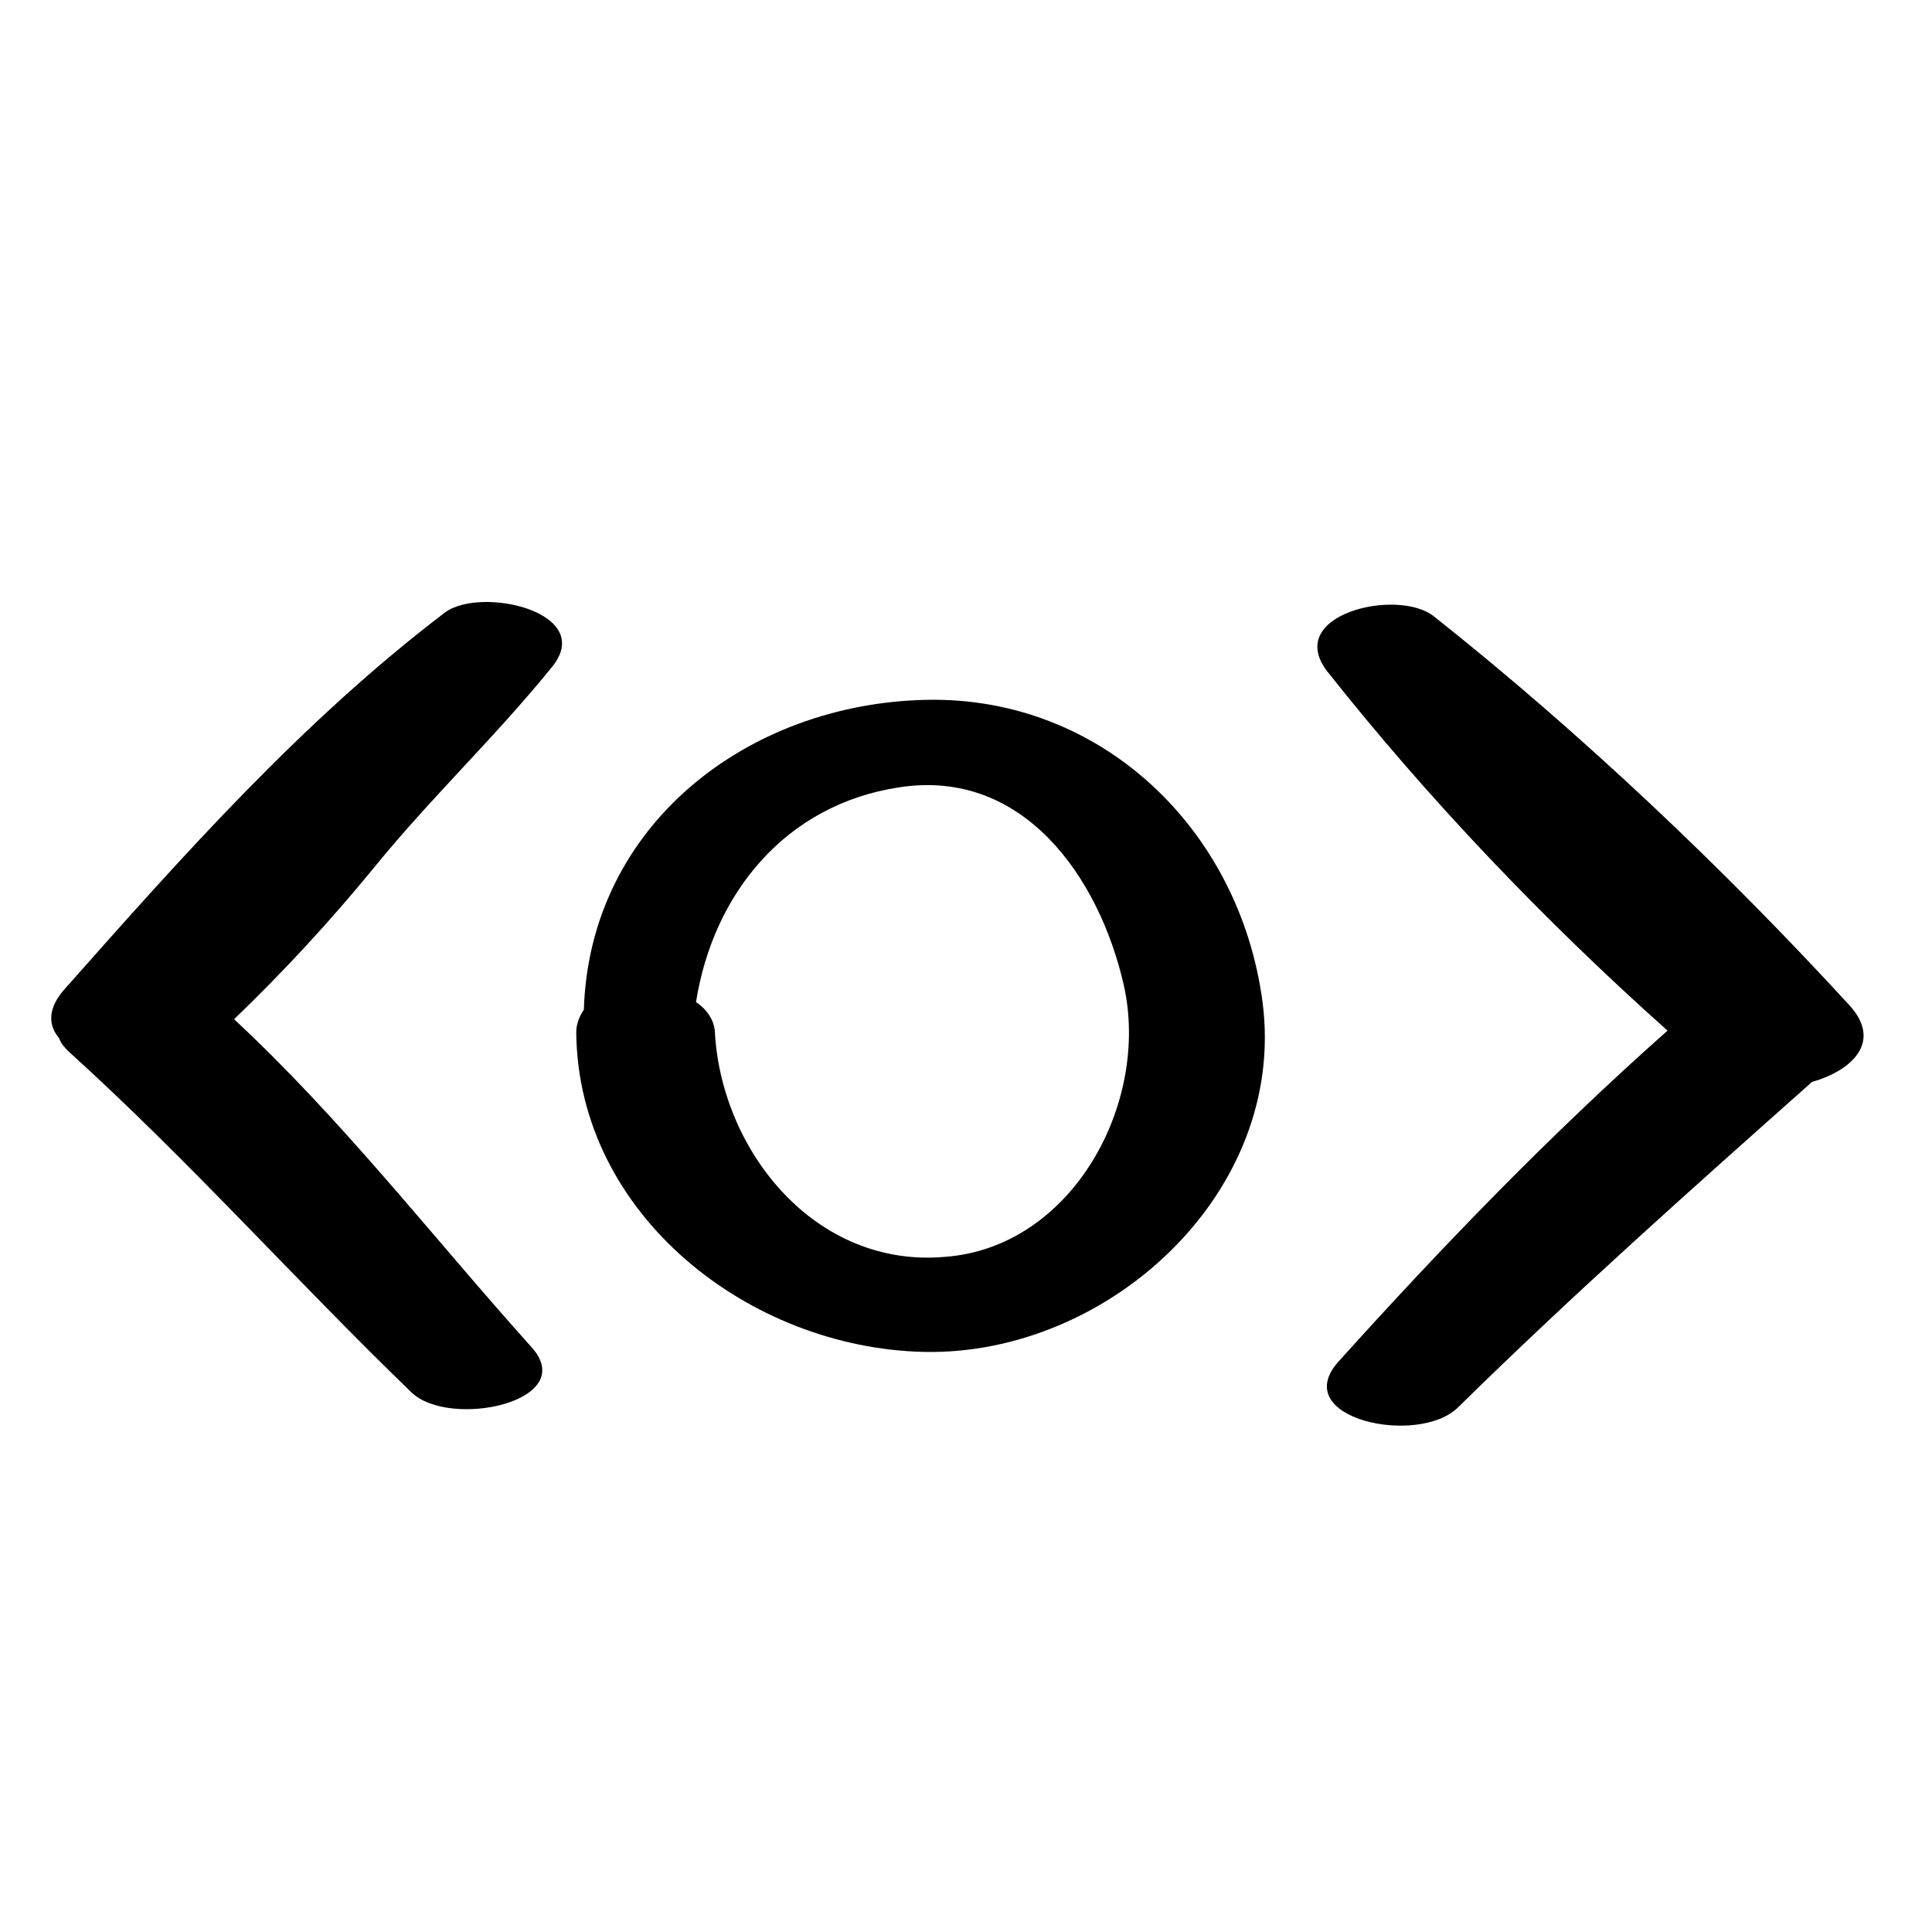
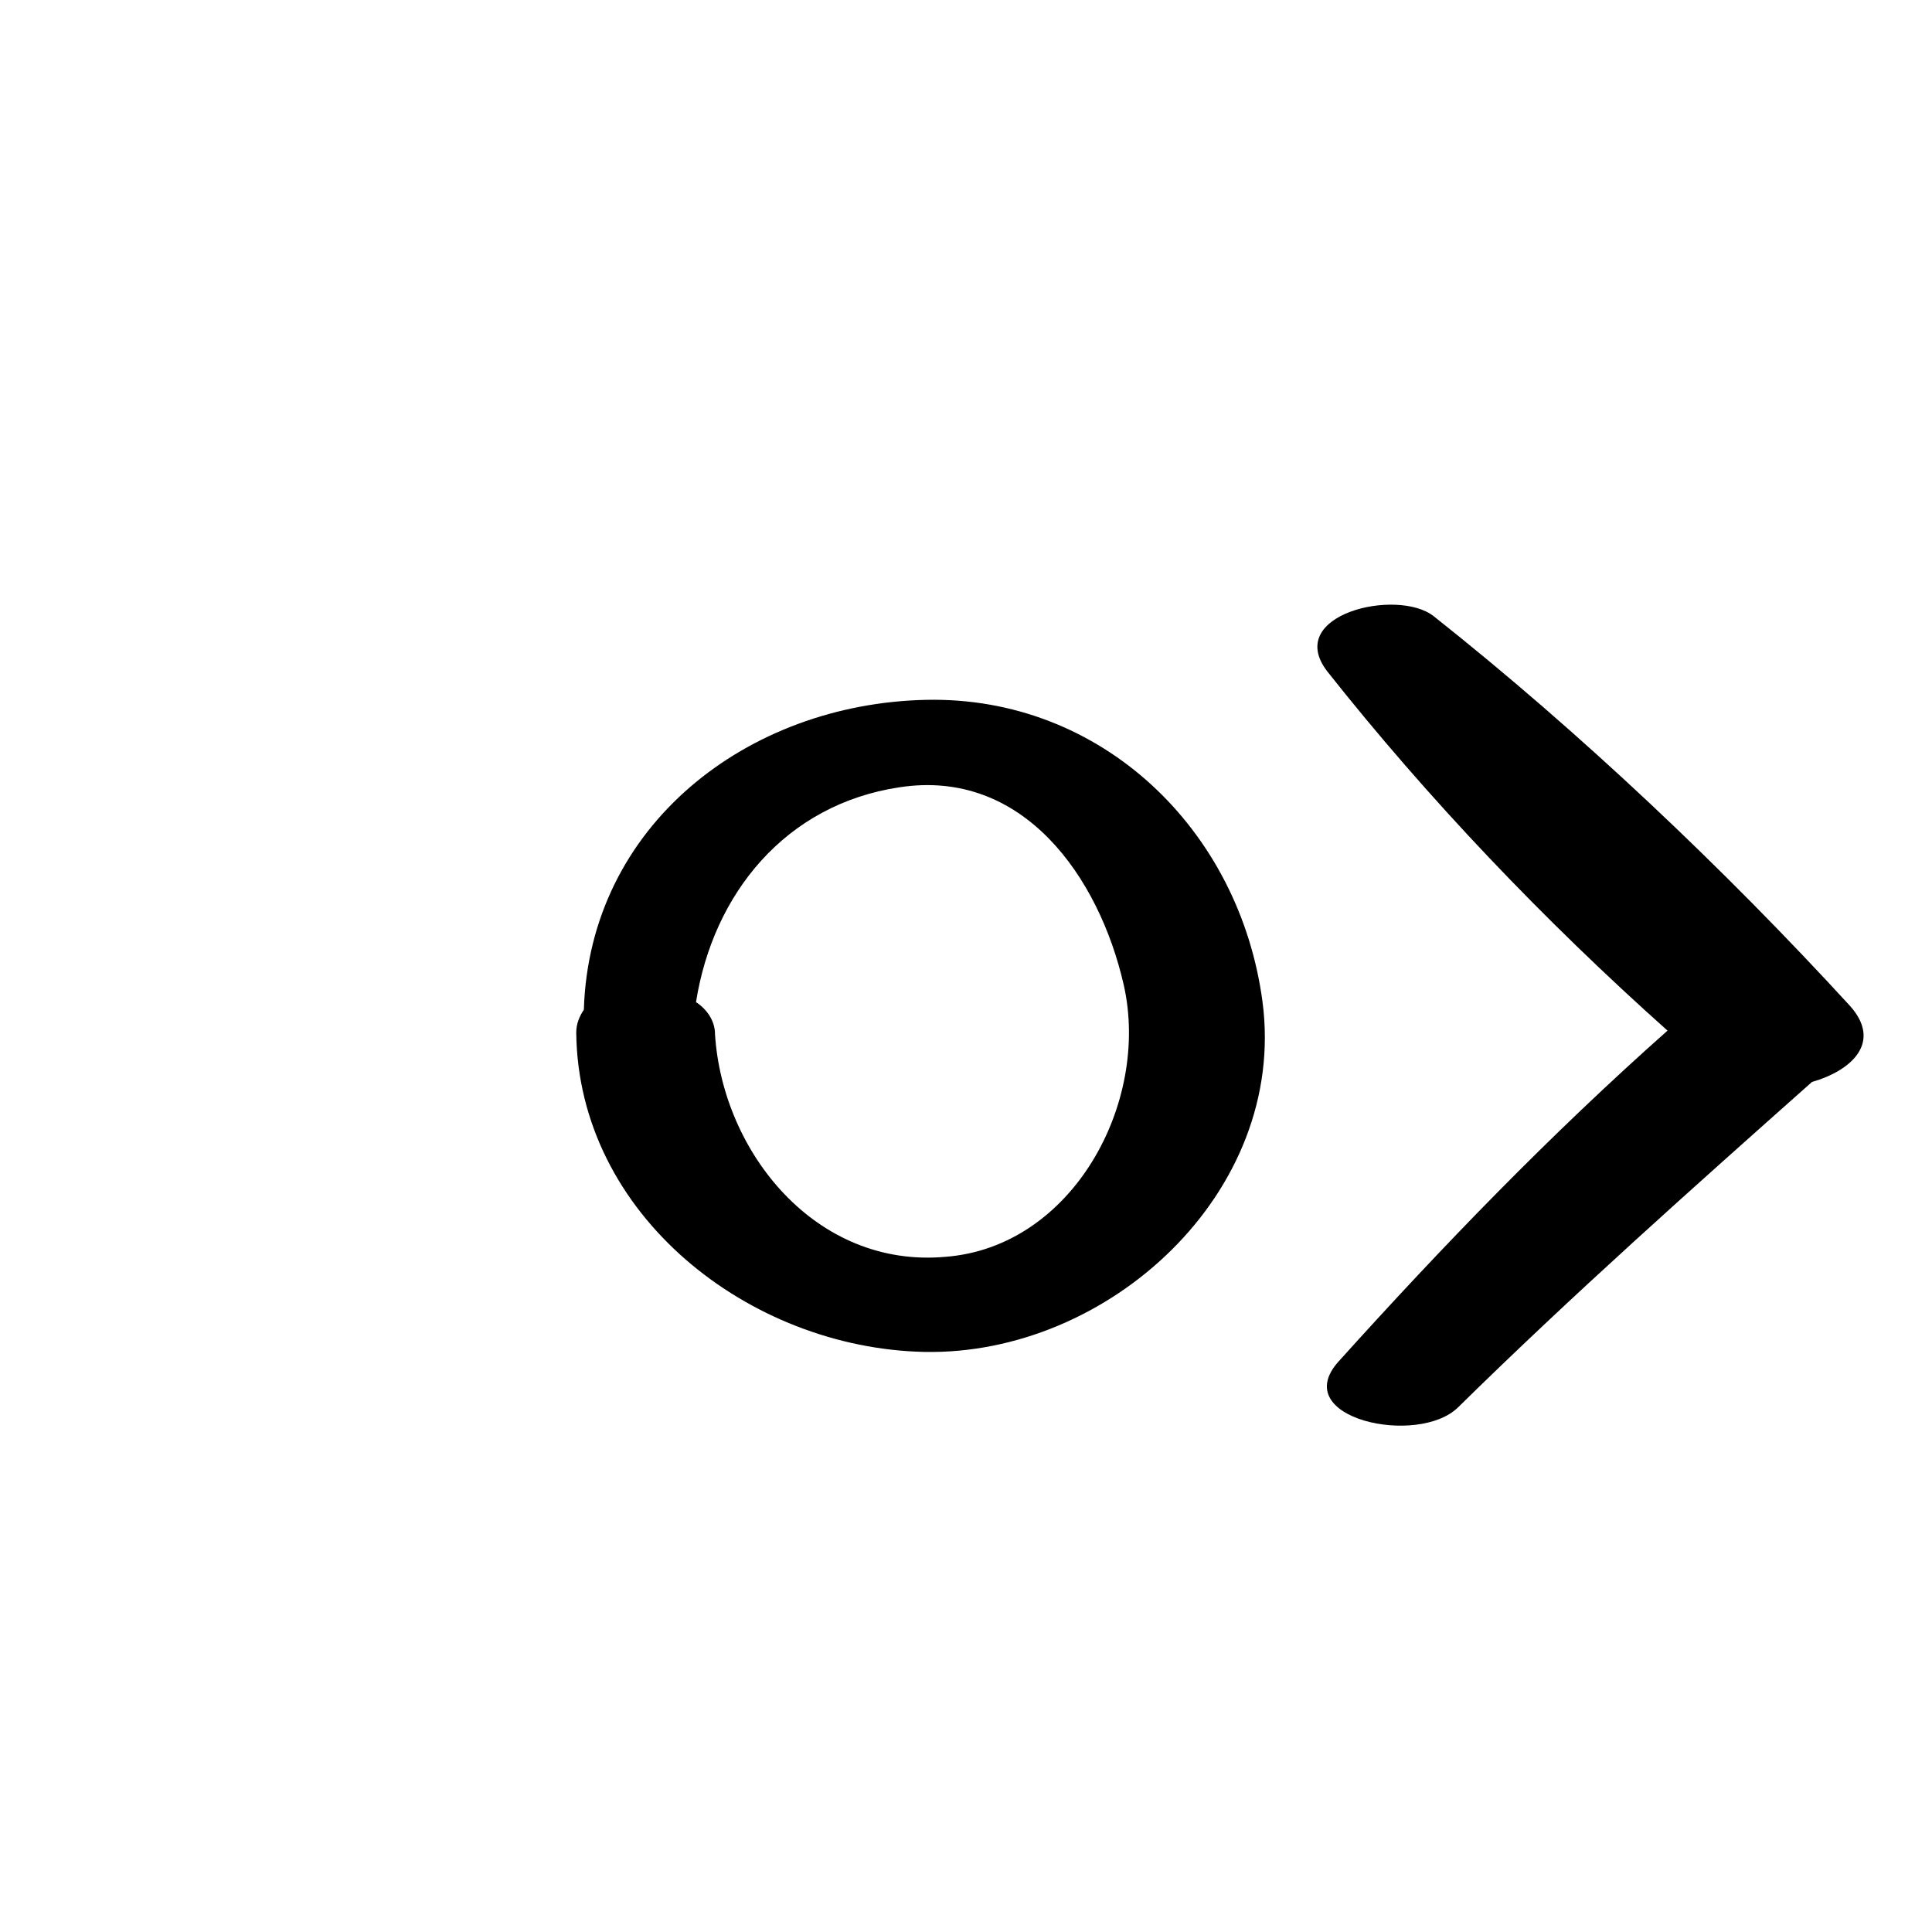
<svg xmlns="http://www.w3.org/2000/svg" fill="#000000" width="800px" height="800px" version="1.1" viewBox="144 144 512 512">
  <g>
    <path d="m523.94 307.3c-9.574-7.559-39.801-0.504-28.215 14.609 26.703 33.754 57.434 66 90.184 95.219-31.234 27.711-59.449 56.93-87.16 87.664-13.602 15.113 21.16 22.672 31.738 12.09 30.23-29.727 61.969-57.938 93.707-86.152 10.578-3.023 18.641-10.578 10.078-20.152-33.25-36.27-71.539-72.543-110.33-103.28z" />
-     <path d="m252.89 512.85c10.078 10.078 45.344 2.519 31.738-12.09-26.199-29.223-49.879-59.953-78.594-86.656 13.098-12.594 25.191-25.695 36.777-39.801 15.113-18.641 32.242-34.762 47.359-53.402 12.09-14.609-18.641-21.664-28.215-14.609-37.785 28.719-69.527 64.488-100.76 99.754-4.535 5.039-4.535 9.574-1.512 13.098 0.504 1.512 1.512 2.519 2.519 3.527 31.742 28.715 59.953 60.457 90.688 90.18z" />
    <path d="m388.91 502.27c48.871 1.008 96.227-42.32 89.68-92.699-6.047-45.848-42.824-81.113-89.176-80.105-47.359 1.008-89.176 33.25-90.688 82.121-1.008 1.512-2.016 3.527-2.016 6.047 0.508 48.359 45.848 83.629 92.199 84.637zm-6.551-149.63c32.746-5.039 52.898 23.68 59.449 52.395 7.055 31.234-13.602 69.527-47.359 72.043-34.258 3.023-58.945-27.711-60.961-58.945 0-3.527-2.016-6.551-5.039-8.566 4.539-28.711 23.684-52.391 53.91-56.926z" />
  </g>
</svg>